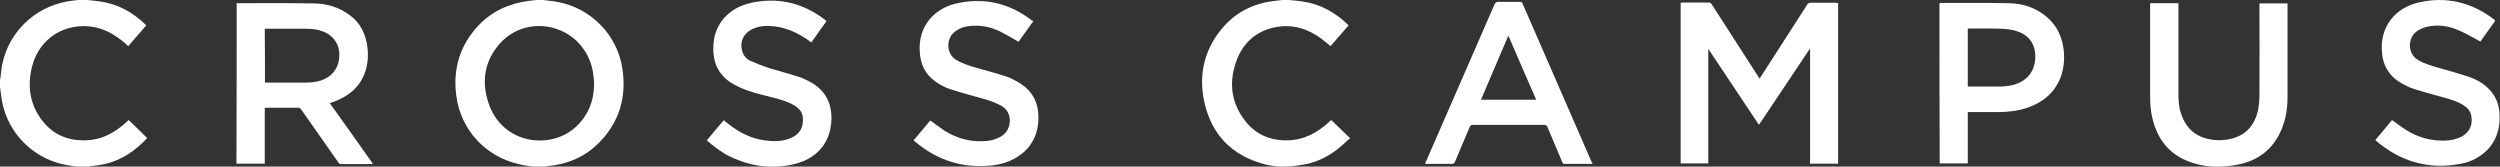
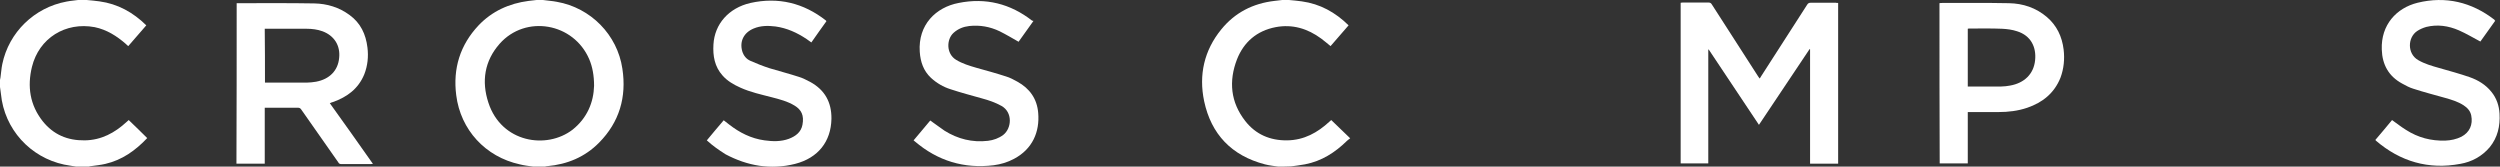
<svg xmlns="http://www.w3.org/2000/svg" version="1.1" id="Layer_1" x="0px" y="0px" viewBox="0 0 1095.4 73" style="enable-background:new 0 0 1095.4 73;" xml:space="preserve">
  <rect x="0" y="0" width="1095.4" height="73" fill="#333333" stroke="none" />
  <style type="text/css">
	.st0{fill:#FFFFFF;}
</style>
  <g id="gqwBGf.tif">
    <g>
      <path class="st0" d="M233.6,73c-2-0.3-4-0.5-5.9-1c-15-3.3-25.9-15.1-27.8-30.3c-1.5-11.7,1.7-22,9.8-30.6    c5.9-6.2,13.4-9.6,21.9-10.7c1.2-0.1,2.3-0.3,3.5-0.4c0.9,0,1.8,0,2.8,0c2,0.3,4.1,0.4,6.1,0.8c14.8,2.6,26.5,14.4,28.7,29.3    c1.9,12.4-1.3,23.4-10.2,32.4c-6.2,6.3-13.9,9.5-22.7,10.3c-0.3,0-0.6,0.1-1,0.2C237.1,73,235.3,73,233.6,73z M260.3,37.6    c0-4.5-0.7-8.3-2.1-11.6c-6.8-16-27.9-19.7-39.3-6.8c-6.6,7.5-8,16.4-4.9,25.8c5.7,17.5,25.5,20.6,36.9,11.8    C257.3,51.7,260.1,44.8,260.3,37.6z" />
      <path class="st0" d="M38,0c1.9,0.2,3.7,0.3,5.6,0.6c8,1.1,14.7,4.8,20.5,10.5c-2.6,3-5.3,6.1-7.9,9.1c-0.4-0.3-0.7-0.6-1-0.9    c-4-3.5-8.4-6.3-13.7-7.4C28.7,9.5,17.1,16.7,14,29.3c-2.1,8.6-0.9,16.7,4.7,23.8c4.7,5.9,10.9,8.5,18.4,8.4    c7.3-0.1,13.2-3.3,18.4-8.1c0.3-0.3,0.6-0.5,0.9-0.8c0,0,0.1-0.1,0,0c2.7,2.6,5.4,5.2,8.1,7.9c-5.2,5.5-11,9.6-18.3,11.3    c-2.1,0.5-4.3,0.7-6.4,1c-0.3,0-0.6,0.1-0.8,0.2c-1.9,0-3.8,0-5.7,0c-0.8-0.1-1.6-0.3-2.4-0.4C15.7,70.6,3.5,59.1,0.8,44    c-0.3-2-0.5-3.9-0.8-5.9c0-1,0-2.1,0-3.1c0.1-0.3,0.1-0.6,0.2-1c0.3-2,0.4-4,0.8-5.9c2.9-14,14.1-24.8,28.1-27.4    c2-0.4,3.9-0.5,5.9-0.8C36,0,37,0,38,0z" />
      <path class="st0" d="M560,73c-1.9-0.3-3.9-0.5-5.8-1c-14.5-3.8-23.5-13.1-26.6-27.7c-2.4-11.5,0-22.2,7.5-31.4    c6-7.4,13.9-11.4,23.3-12.5c1.1-0.1,2.3-0.3,3.4-0.4c1,0,2,0,3,0c1.9,0.2,3.7,0.3,5.6,0.6c8,1.1,14.7,4.8,20.5,10.5    c-2.6,3-5.3,6.1-7.9,9.1c-1.4-1.1-2.7-2.3-4.1-3.3c-6-4.4-12.6-6.4-20-5C550.7,13.5,545,18.4,542,26c-3.7,9.6-2.8,18.8,3.6,27    c4.6,5.9,10.9,8.6,18.4,8.5c7.4-0.1,13.3-3.4,18.5-8.2c0.3-0.3,0.6-0.5,0.8-0.7c2.7,2.6,5.4,5.2,8.3,8c-0.5,0.4-1,0.7-1.4,1.1    c-5.2,5.1-11.1,8.9-18.4,10.3c-2,0.4-4.1,0.6-6.1,0.9C563.7,73,561.8,73,560,73z" />
      <path class="st0" d="M805.4,1.3c0,23.5,0,46.9,0,70.4c-4.1,0-8.2,0-12.3,0c0-16.7,0-33.4,0-50.1c-0.1,0-0.1-0.1-0.2-0.1    c-7.4,11-14.7,22-22.2,33.2c-7.4-11.1-14.7-22.1-22-33c-0.1,0-0.1,0-0.2,0c0,16.6,0,33.2,0,49.9c-4.1,0-8.1,0-12.1,0    c0-23.4,0-46.8,0-70.4c0.3,0,0.7-0.1,1-0.1c3.7,0,7.4,0,11.1,0c0.8,0,1.2,0.2,1.6,0.9c6.7,10.5,13.5,20.9,20.2,31.4    c0.2,0.3,0.4,0.6,0.7,1c0.3-0.4,0.5-0.6,0.6-0.9c6.7-10.5,13.5-20.9,20.2-31.4c0.4-0.7,0.9-0.9,1.6-0.9c3.7,0,7.3,0,11,0    C804.6,1.3,804.9,1.3,805.4,1.3z" />
-       <path class="st0" d="M697.8,71.8c-4.3,0-8.4,0-12.4,0c-0.6,0-0.7-0.4-0.9-0.8c-2.1-5.1-4.3-10.1-6.4-15.2    c-0.3-0.8-0.8-1.1-1.6-1.1c-10.3,0-20.6,0-30.9,0c-0.9,0-1.4,0.2-1.7,1.1c-2.1,5-4.3,10.1-6.4,15.1c-0.3,0.6-0.6,0.9-1.3,0.9    c-3.9,0-7.7,0-11.8,0c0.2-0.4,0.3-0.7,0.4-1c10-22.9,20-45.9,30-68.8c0.4-0.9,0.8-1.2,1.8-1.2c3.1,0.1,6.3,0,9.4,0    c0.6,0,0.9,0.2,1.1,0.7c10.1,23.2,20.2,46.3,30.3,69.5C697.6,71.2,697.7,71.4,697.8,71.8z M660.9,15.6c-4.1,9.5-8,18.8-12,28.1    c8.1,0,16.1,0,24.2,0C669,34.4,665,25.1,660.9,15.6z" />
-       <path class="st0" d="M942.1,1.4c4.2,0,8.2,0,12.4,0c0,0.5,0,0.9,0,1.3c0,13.1,0,26.3,0,39.4c0,3.2,0.5,6.4,1.8,9.4    c2.4,5.7,6.8,8.8,12.8,9.7c3,0.4,6,0.3,8.9-0.5c6.4-1.7,10-6.1,11.4-12.5c0.4-2.2,0.6-4.4,0.6-6.6c0.1-13,0-26,0-38.9    c0-0.4,0-0.8,0-1.2c4.1,0,8.2,0,12.3,0c0,0.3,0,0.5,0,0.8c0,13.6,0,27.1,0,40.7c0,5.7-1.2,11.3-3.9,16.4    c-3.8,6.9-9.7,11-17.3,12.6c-7.9,1.7-15.7,1.5-23.2-1.7c-8.2-3.5-12.8-10-14.8-18.5c-0.8-3.2-1-6.5-1-9.8c0-13.2,0-26.5,0-39.7    C942.1,2,942.1,1.7,942.1,1.4z" />
      <path class="st0" d="M849.8,1.4c0.2,0,0.4-0.1,0.6-0.1c9.9,0,19.9-0.1,29.8,0.1c6.2,0.1,11.9,2,16.7,6.1c4.3,3.7,6.6,8.5,7.3,14.2    c0.5,4.2,0.1,8.4-1.4,12.4c-2.7,6.7-7.8,10.8-14.5,13.1c-4.1,1.4-8.3,1.9-12.7,1.9c-4.1,0-8.3,0-12.4,0c-0.3,0-0.6,0-1,0    c0,7.5,0,15,0,22.5c-4.1,0-8.2,0-12.3,0C849.8,48.3,849.8,24.9,849.8,1.4z M862.2,37.9c0.3,0,0.5,0,0.7,0c4.7,0,9.3,0,14,0    c1.3,0,2.6-0.2,3.8-0.4c6.3-1.1,10.4-5.1,11-11.1c0.6-5.7-1.8-10.8-7.9-12.7c-2.1-0.7-4.4-1-6.6-1.1c-4.7-0.2-9.4-0.1-14.2-0.1    c-0.3,0-0.5,0-0.8,0.1C862.2,21.1,862.2,29.4,862.2,37.9z" />
      <path class="st0" d="M1093.3,9.1c-2.3,3.2-4.5,6.3-6.5,9.1c-3.2-1.7-6.2-3.5-9.4-4.9c-4.6-2-9.4-2.7-14.3-1.5    c-1.4,0.4-2.8,1-4,1.8c-4.2,2.8-4.4,9.9,0.4,12.7c2.9,1.7,6.1,2.6,9.3,3.5c4.5,1.3,9,2.5,13.3,4c3.7,1.3,7,3.3,9.5,6.4    c2.3,2.8,3.4,6.1,3.6,9.6c0.3,5.4-0.8,10.4-4.3,14.7c-3.4,4-7.8,6.4-12.9,7.3c-13.9,2.6-26.3-1-37-10.2c-0.1-0.1-0.1-0.2-0.2-0.3    c2.5-2.9,4.9-5.8,7.3-8.7c2.1,1.5,4,3,6.1,4.3c5.3,3.4,11,4.9,17.3,4.7c2.4-0.1,4.8-0.6,7-1.7c3.6-1.9,5.1-5.3,4.3-9.3    c-0.4-2-1.7-3.4-3.4-4.5c-2.5-1.6-5.2-2.4-8-3.2c-4.6-1.3-9.3-2.5-13.9-4c-1.7-0.5-3.4-1.4-5-2.3c-5.9-3.2-8.7-8.3-8.9-14.9    c-0.4-10.8,6.4-18.2,15.7-20.5c12.3-3,23.6-0.3,33.6,7.4C1093.1,9,1093.2,9,1093.3,9.1z" />
      <path class="st0" d="M309.7,61.5c2.5-3,4.9-5.9,7.4-8.8c0.8,0.6,1.5,1.2,2.3,1.8c4.6,3.6,9.7,6.2,15.6,7c3.6,0.5,7.2,0.6,10.7-0.7    c2.9-1.1,5.3-2.9,5.9-6.1c0.8-4.2-0.5-6.6-3.4-8.4c-3.1-1.9-6.6-2.8-10.1-3.7c-4.6-1.2-9.3-2.2-13.7-4.2c-2.9-1.3-5.7-2.9-7.8-5.3    c-3.5-3.9-4.3-8.6-4-13.6c0.5-9,6.7-16,16.2-18.2c12.2-2.7,23.3,0,33.1,7.7c0,0,0.1,0.1,0.2,0.3c-2.2,3.1-4.4,6.1-6.6,9.3    c-0.7-0.5-1.4-1-2.1-1.5c-4.2-2.8-8.6-4.8-13.6-5.5c-3.3-0.4-6.5-0.4-9.6,0.9c-4.3,1.8-6.2,5.6-5,9.9c0.6,2,1.8,3.5,3.7,4.3    c2.7,1.2,5.5,2.3,8.3,3.2c4.3,1.3,8.6,2.4,12.9,3.8c1.7,0.5,3.3,1.4,4.9,2.2c6.4,3.5,9.4,8.9,9.3,16.2    c-0.2,9.9-5.8,17.1-15.9,19.7c-10.7,2.7-20.9,0.9-30.5-4.2C314.9,65.7,312.2,63.8,309.7,61.5z" />
      <path class="st0" d="M452.8,9.2c-2.2,3.1-4.4,6.2-6.5,9.1c-2.8-1.6-5.5-3.2-8.3-4.6c-4.2-2-8.6-2.8-13.3-2.3    c-2.6,0.3-4.9,1.2-6.9,3c-3.1,2.8-3.3,9.1,1.1,11.8c2.8,1.7,5.8,2.6,8.9,3.5c4.3,1.2,8.7,2.4,13,3.8c1.7,0.5,3.4,1.4,5,2.3    c5.4,3,8.6,7.5,9.1,13.7c0.7,8.3-2.5,15.8-10.6,20.1c-2.8,1.5-5.8,2.4-8.9,2.8c-13,1.6-24.5-1.9-34.5-10.4    c-0.2-0.1-0.3-0.3-0.6-0.5c2.5-2.9,4.9-5.9,7.3-8.7c2.2,1.5,4.2,3.1,6.3,4.5c5.8,3.6,12.1,5.2,19,4.4c2.4-0.3,4.7-1.1,6.7-2.6    c3.7-2.9,4.2-9.9-0.8-12.7c-2.7-1.5-5.6-2.5-8.6-3.3c-4.6-1.3-9.2-2.5-13.7-4c-3.2-1-6.1-2.7-8.6-5c-3.3-3.1-4.6-7-4.9-11.4    c-0.8-11.9,7.1-19.5,17-21.4c11.9-2.4,22.7,0.3,32.3,7.8C452.6,9,452.7,9.1,452.8,9.2z" />
      <path class="st0" d="M103.7,1.4c0.2,0,0.4,0,0.5,0c11.2,0,22.4-0.1,33.5,0.1c5.6,0.1,10.9,1.7,15.5,5.1c4.8,3.5,7.1,8.4,7.8,14.2    c0.5,4,0.1,8-1.4,11.8c-2.6,6.3-7.5,9.9-13.7,12.1c-0.4,0.1-0.7,0.2-1.1,0.4c-0.1,0-0.1,0.1-0.3,0.1c6.3,8.8,12.6,17.6,18.9,26.6    c-0.4,0-0.7,0.1-1,0.1c-4.3,0-8.5,0-12.8,0c-0.7,0-1.1-0.2-1.4-0.8c-5.4-7.7-10.8-15.4-16.2-23.1c-0.4-0.6-0.8-0.8-1.5-0.8    c-4.5,0-9,0-13.5,0c-0.3,0-0.6,0-1,0c0,8.2,0,16.3,0,24.5c-4.2,0-8.2,0-12.4,0C103.7,48.3,103.7,24.8,103.7,1.4z M116.1,36.2    c0.3,0,0.5,0,0.7,0c5.9,0,11.7,0,17.6,0c1.4,0,2.8-0.2,4.1-0.4c5.9-1.1,9.6-4.9,10.1-10.4c0.6-5.5-2.2-9.8-7.3-11.7    c-2.2-0.8-4.6-1.1-7-1.1c-5.8,0-11.5,0-17.3,0c-0.3,0-0.6,0-1,0C116.1,20.5,116.1,28.3,116.1,36.2z" />
    </g>
  </g>
</svg>